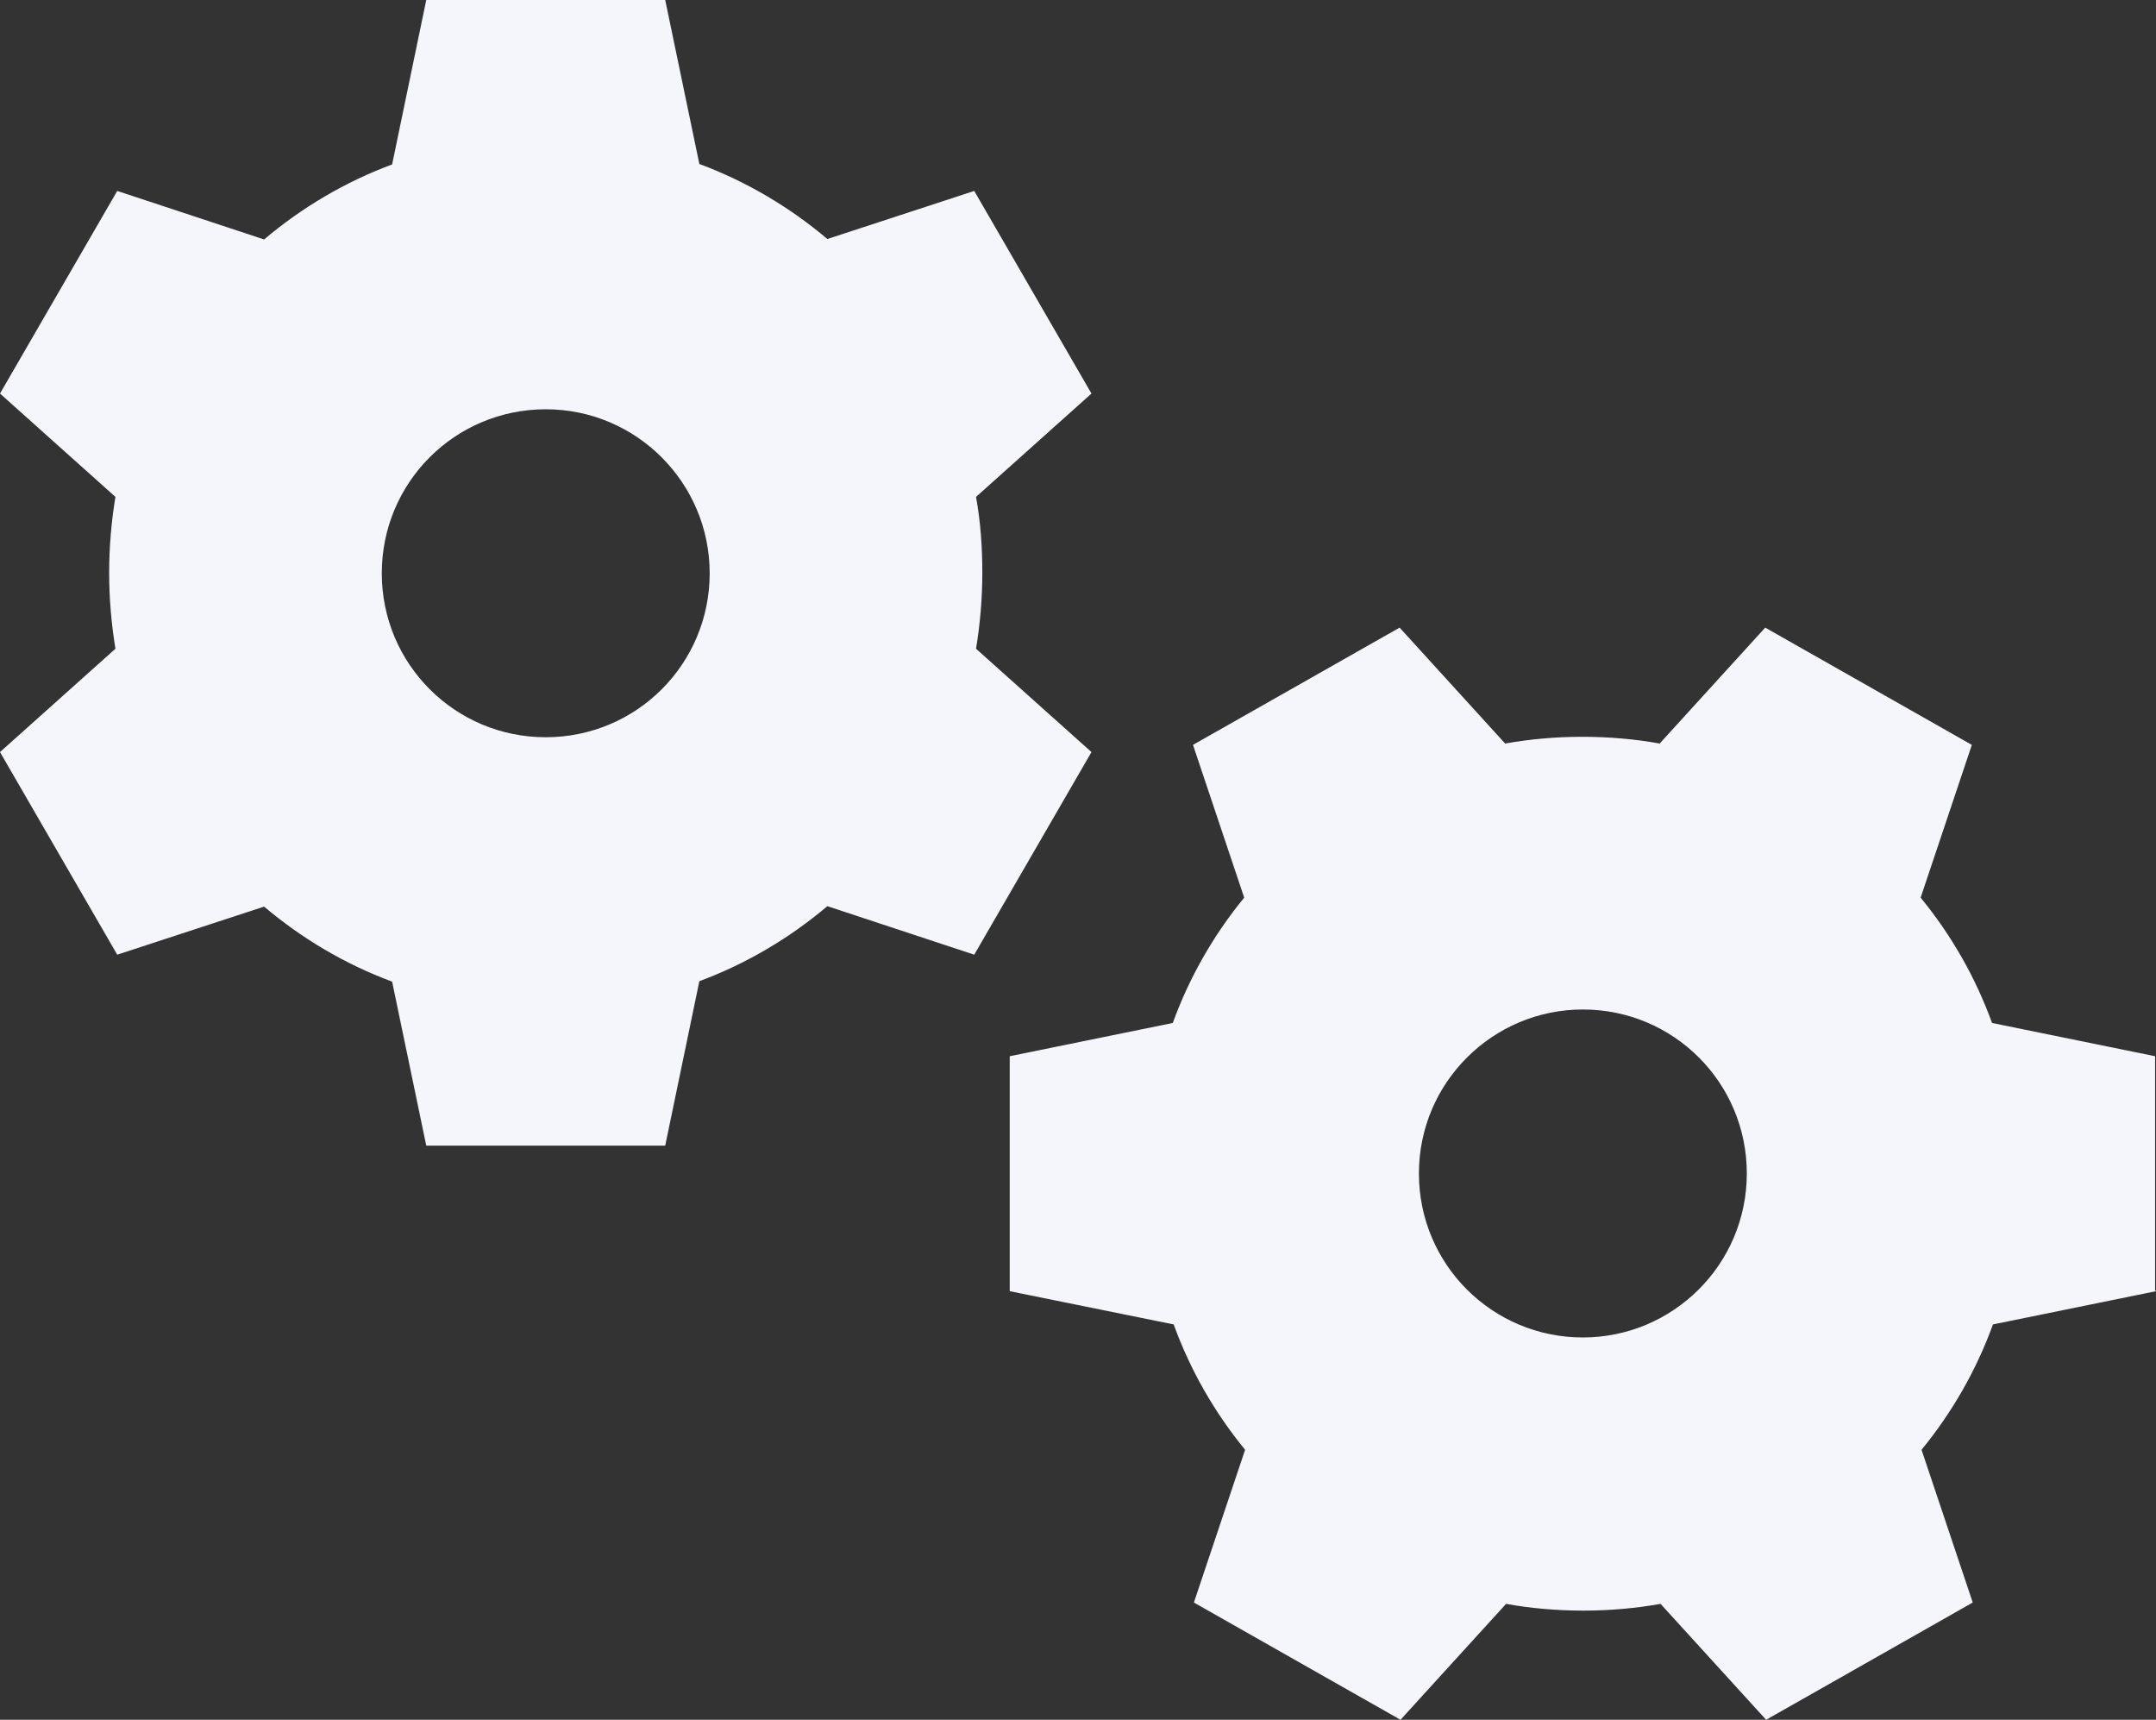
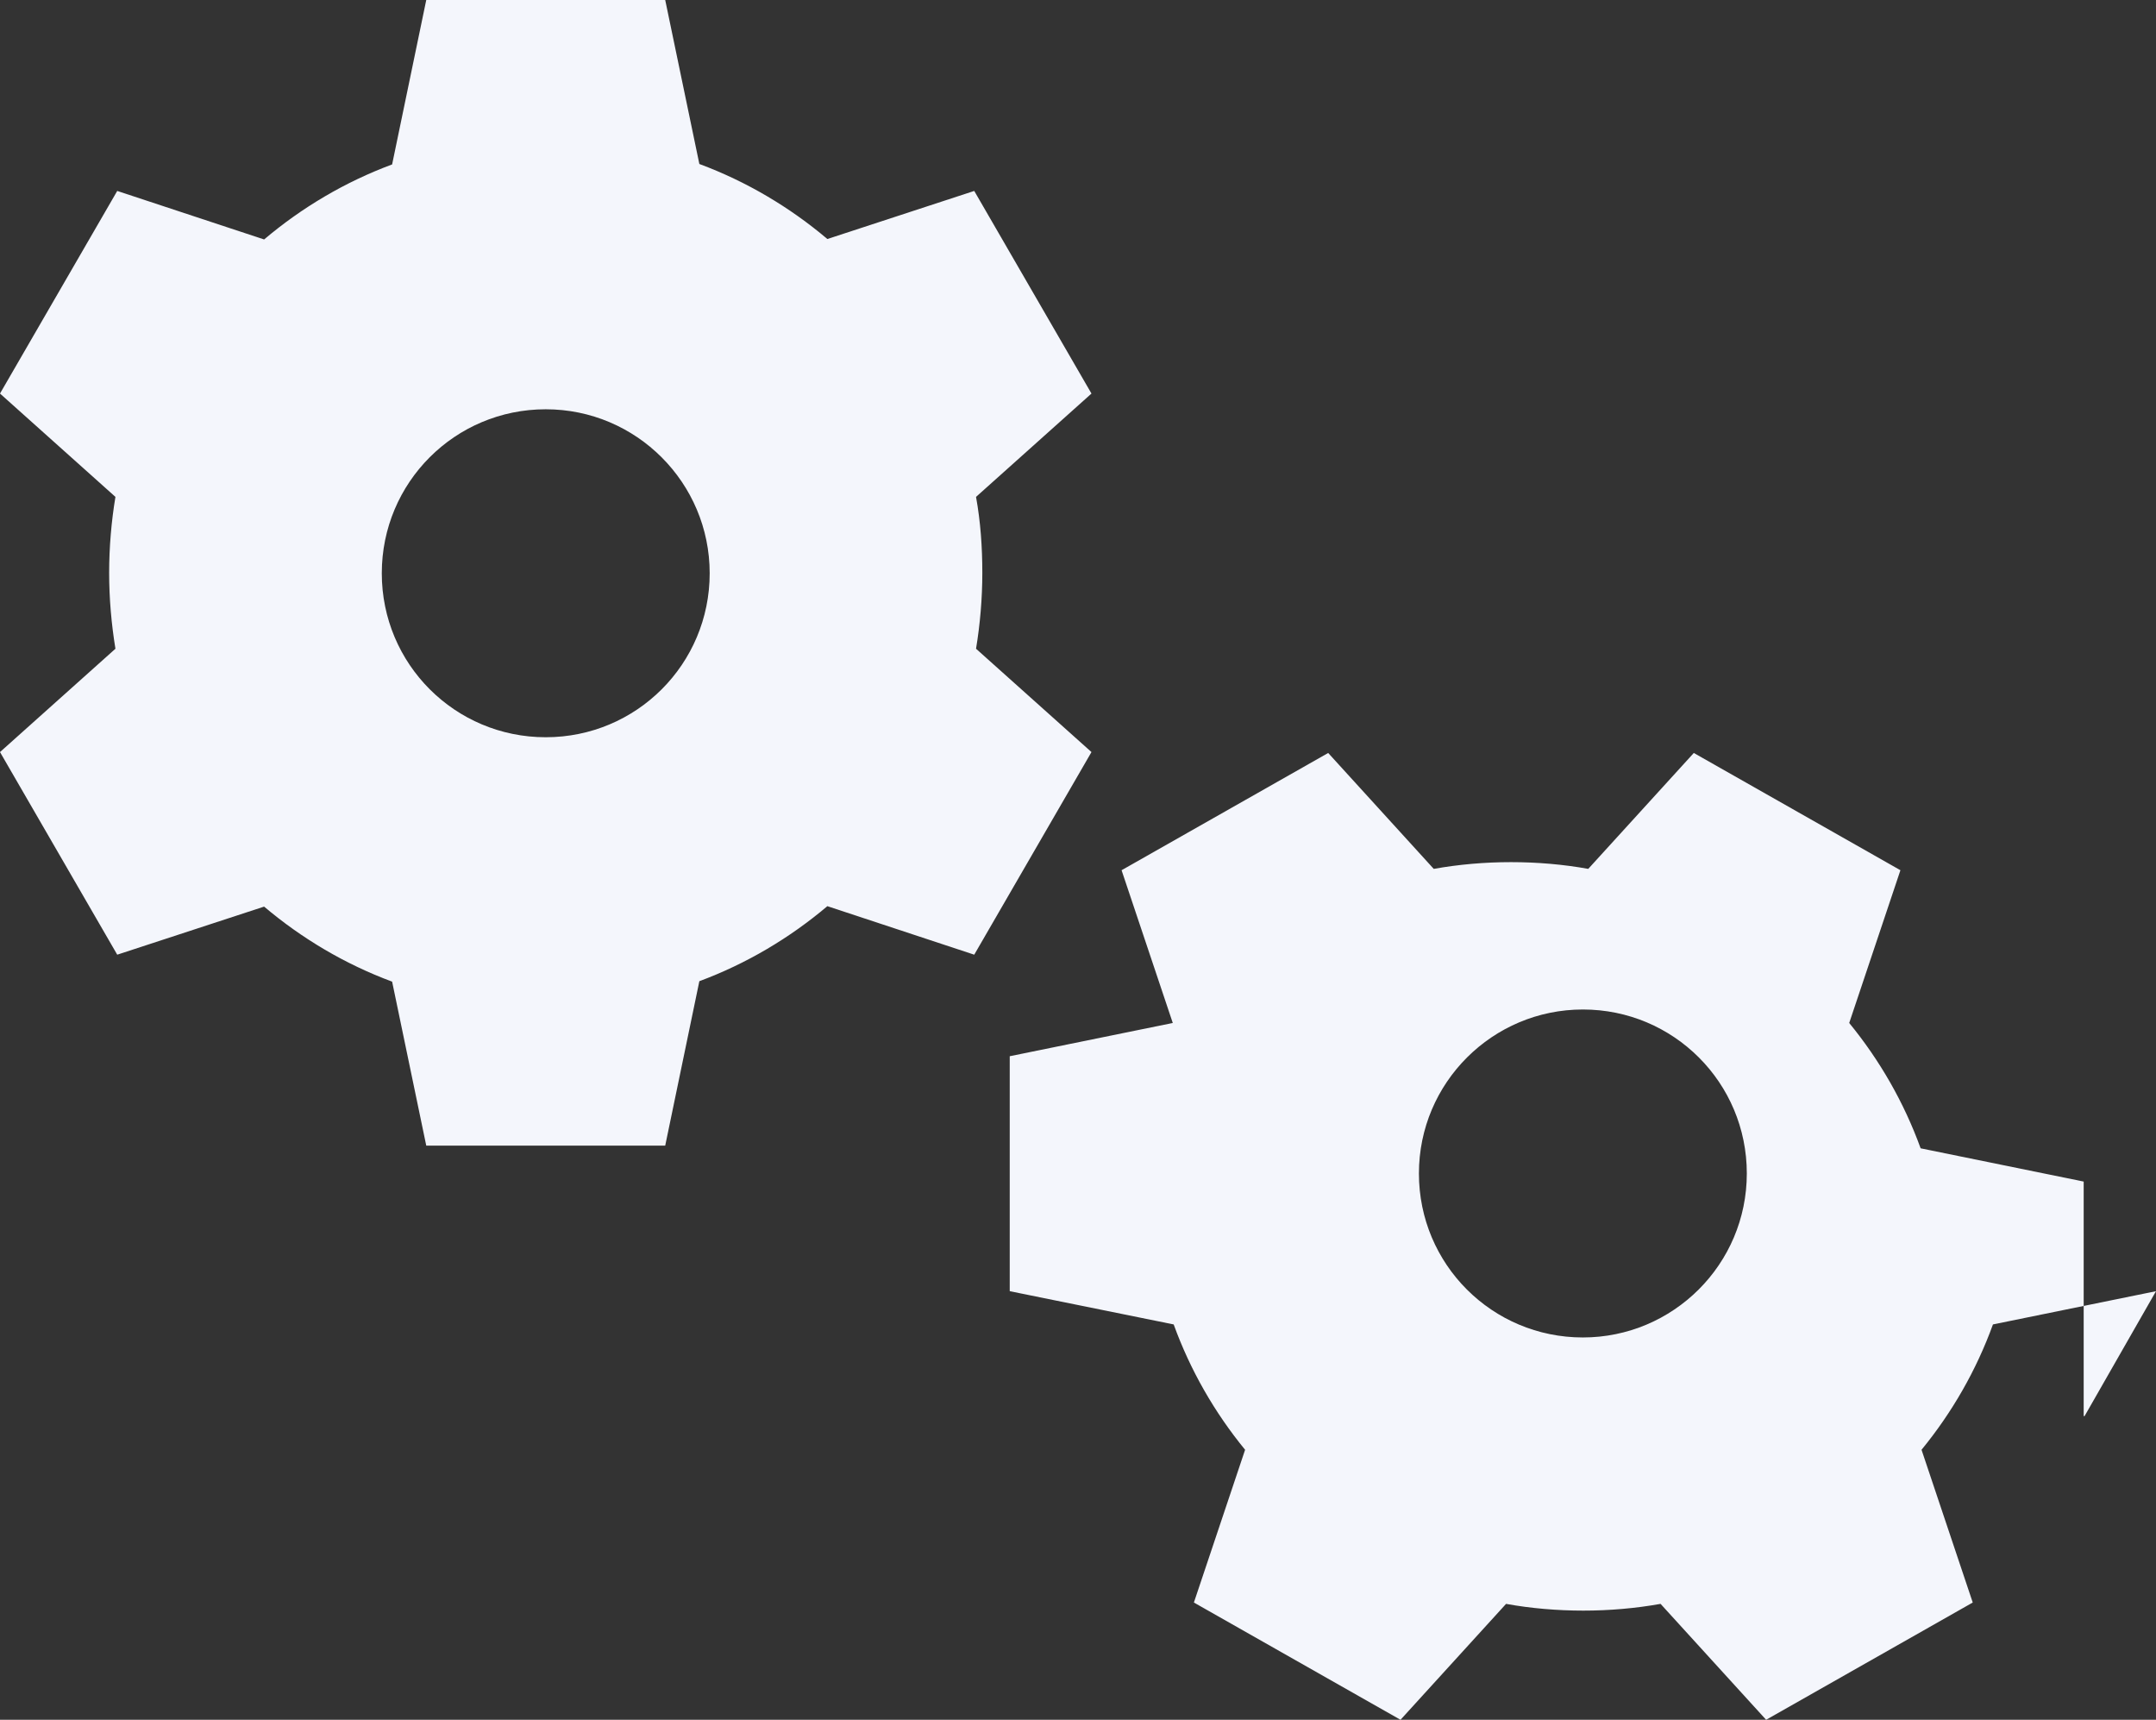
<svg xmlns="http://www.w3.org/2000/svg" id="Layer_2" data-name="Layer 2" viewBox="0 0 48 38.28">
  <rect x="0" y="0" width="48" height="38.28" fill="#333333" stroke="none" />
  <defs>
    <style>
      .cls-1 {
        fill: #f4f6fc;
        stroke-width: 0px;
      }
    </style>
  </defs>
  <g id="Layer_1-2" data-name="Layer 1">
-     <path class="cls-1" d="M9.49,0h5.32l.76,3.65c1.05.39,2.01.96,2.85,1.67l3.27-1.07,2.61,4.51-2.57,2.3c.1.55.14,1.12.14,1.69s-.05,1.15-.14,1.69l2.57,2.3-2.61,4.51-3.27-1.08c-.84.71-1.8,1.28-2.85,1.67l-.76,3.66h-5.32l-.76-3.65c-1.05-.39-2.01-.96-2.85-1.67l-3.27,1.07-2.61-4.51,2.57-2.3c-.09-.55-.14-1.12-.14-1.69s.05-1.15.14-1.69l-2.57-2.3,2.61-4.51,3.27,1.08c.84-.71,1.8-1.28,2.85-1.67l.76-3.66ZM15.8,12.76c0-2.01-1.63-3.65-3.65-3.65s-3.65,1.63-3.65,3.65,1.63,3.65,3.65,3.65,3.65-1.63,3.65-3.65ZM48,28.74l-3.63.74c-.37,1.02-.91,1.96-1.59,2.79l1.14,3.4-4.6,2.61-2.35-2.58c-.56.1-1.14.15-1.72.15s-1.17-.05-1.72-.15l-2.35,2.58-4.6-2.61,1.14-3.4c-.68-.83-1.22-1.77-1.59-2.79l-3.65-.74v-5.23l3.63-.74c.37-1.02.91-1.96,1.59-2.79l-1.14-3.4,4.6-2.61,2.35,2.58c.56-.1,1.14-.15,1.72-.15s1.17.05,1.72.15l2.35-2.58,4.6,2.61-1.14,3.4c.68.83,1.22,1.77,1.59,2.79l3.63.74v5.22h.02ZM35.24,29.77c2.01,0,3.65-1.63,3.65-3.65s-1.63-3.65-3.65-3.65h0c-2.01,0-3.65,1.63-3.65,3.65s1.63,3.65,3.65,3.65Z" />
+     <path class="cls-1" d="M9.49,0h5.32l.76,3.65c1.05.39,2.01.96,2.85,1.67l3.27-1.07,2.61,4.51-2.57,2.3c.1.55.14,1.12.14,1.69s-.05,1.15-.14,1.69l2.57,2.3-2.61,4.51-3.27-1.08c-.84.71-1.8,1.28-2.85,1.67l-.76,3.66h-5.32l-.76-3.65c-1.05-.39-2.01-.96-2.85-1.67l-3.27,1.07-2.61-4.51,2.57-2.3c-.09-.55-.14-1.12-.14-1.69s.05-1.15.14-1.69l-2.57-2.3,2.61-4.51,3.27,1.08c.84-.71,1.8-1.28,2.85-1.67l.76-3.66ZM15.8,12.76c0-2.01-1.63-3.65-3.65-3.65s-3.65,1.63-3.65,3.65,1.63,3.65,3.65,3.65,3.65-1.63,3.65-3.65ZM48,28.74l-3.63.74c-.37,1.02-.91,1.96-1.59,2.79l1.14,3.4-4.6,2.61-2.35-2.58c-.56.1-1.14.15-1.72.15s-1.17-.05-1.72-.15l-2.35,2.58-4.6-2.61,1.14-3.4c-.68-.83-1.22-1.77-1.59-2.79l-3.65-.74v-5.23l3.63-.74l-1.14-3.4,4.6-2.61,2.35,2.58c.56-.1,1.14-.15,1.72-.15s1.17.05,1.72.15l2.35-2.58,4.6,2.61-1.14,3.4c.68.83,1.22,1.77,1.59,2.79l3.63.74v5.22h.02ZM35.24,29.77c2.01,0,3.65-1.63,3.65-3.65s-1.63-3.65-3.65-3.65h0c-2.01,0-3.65,1.63-3.65,3.65s1.63,3.65,3.65,3.65Z" />
  </g>
</svg>